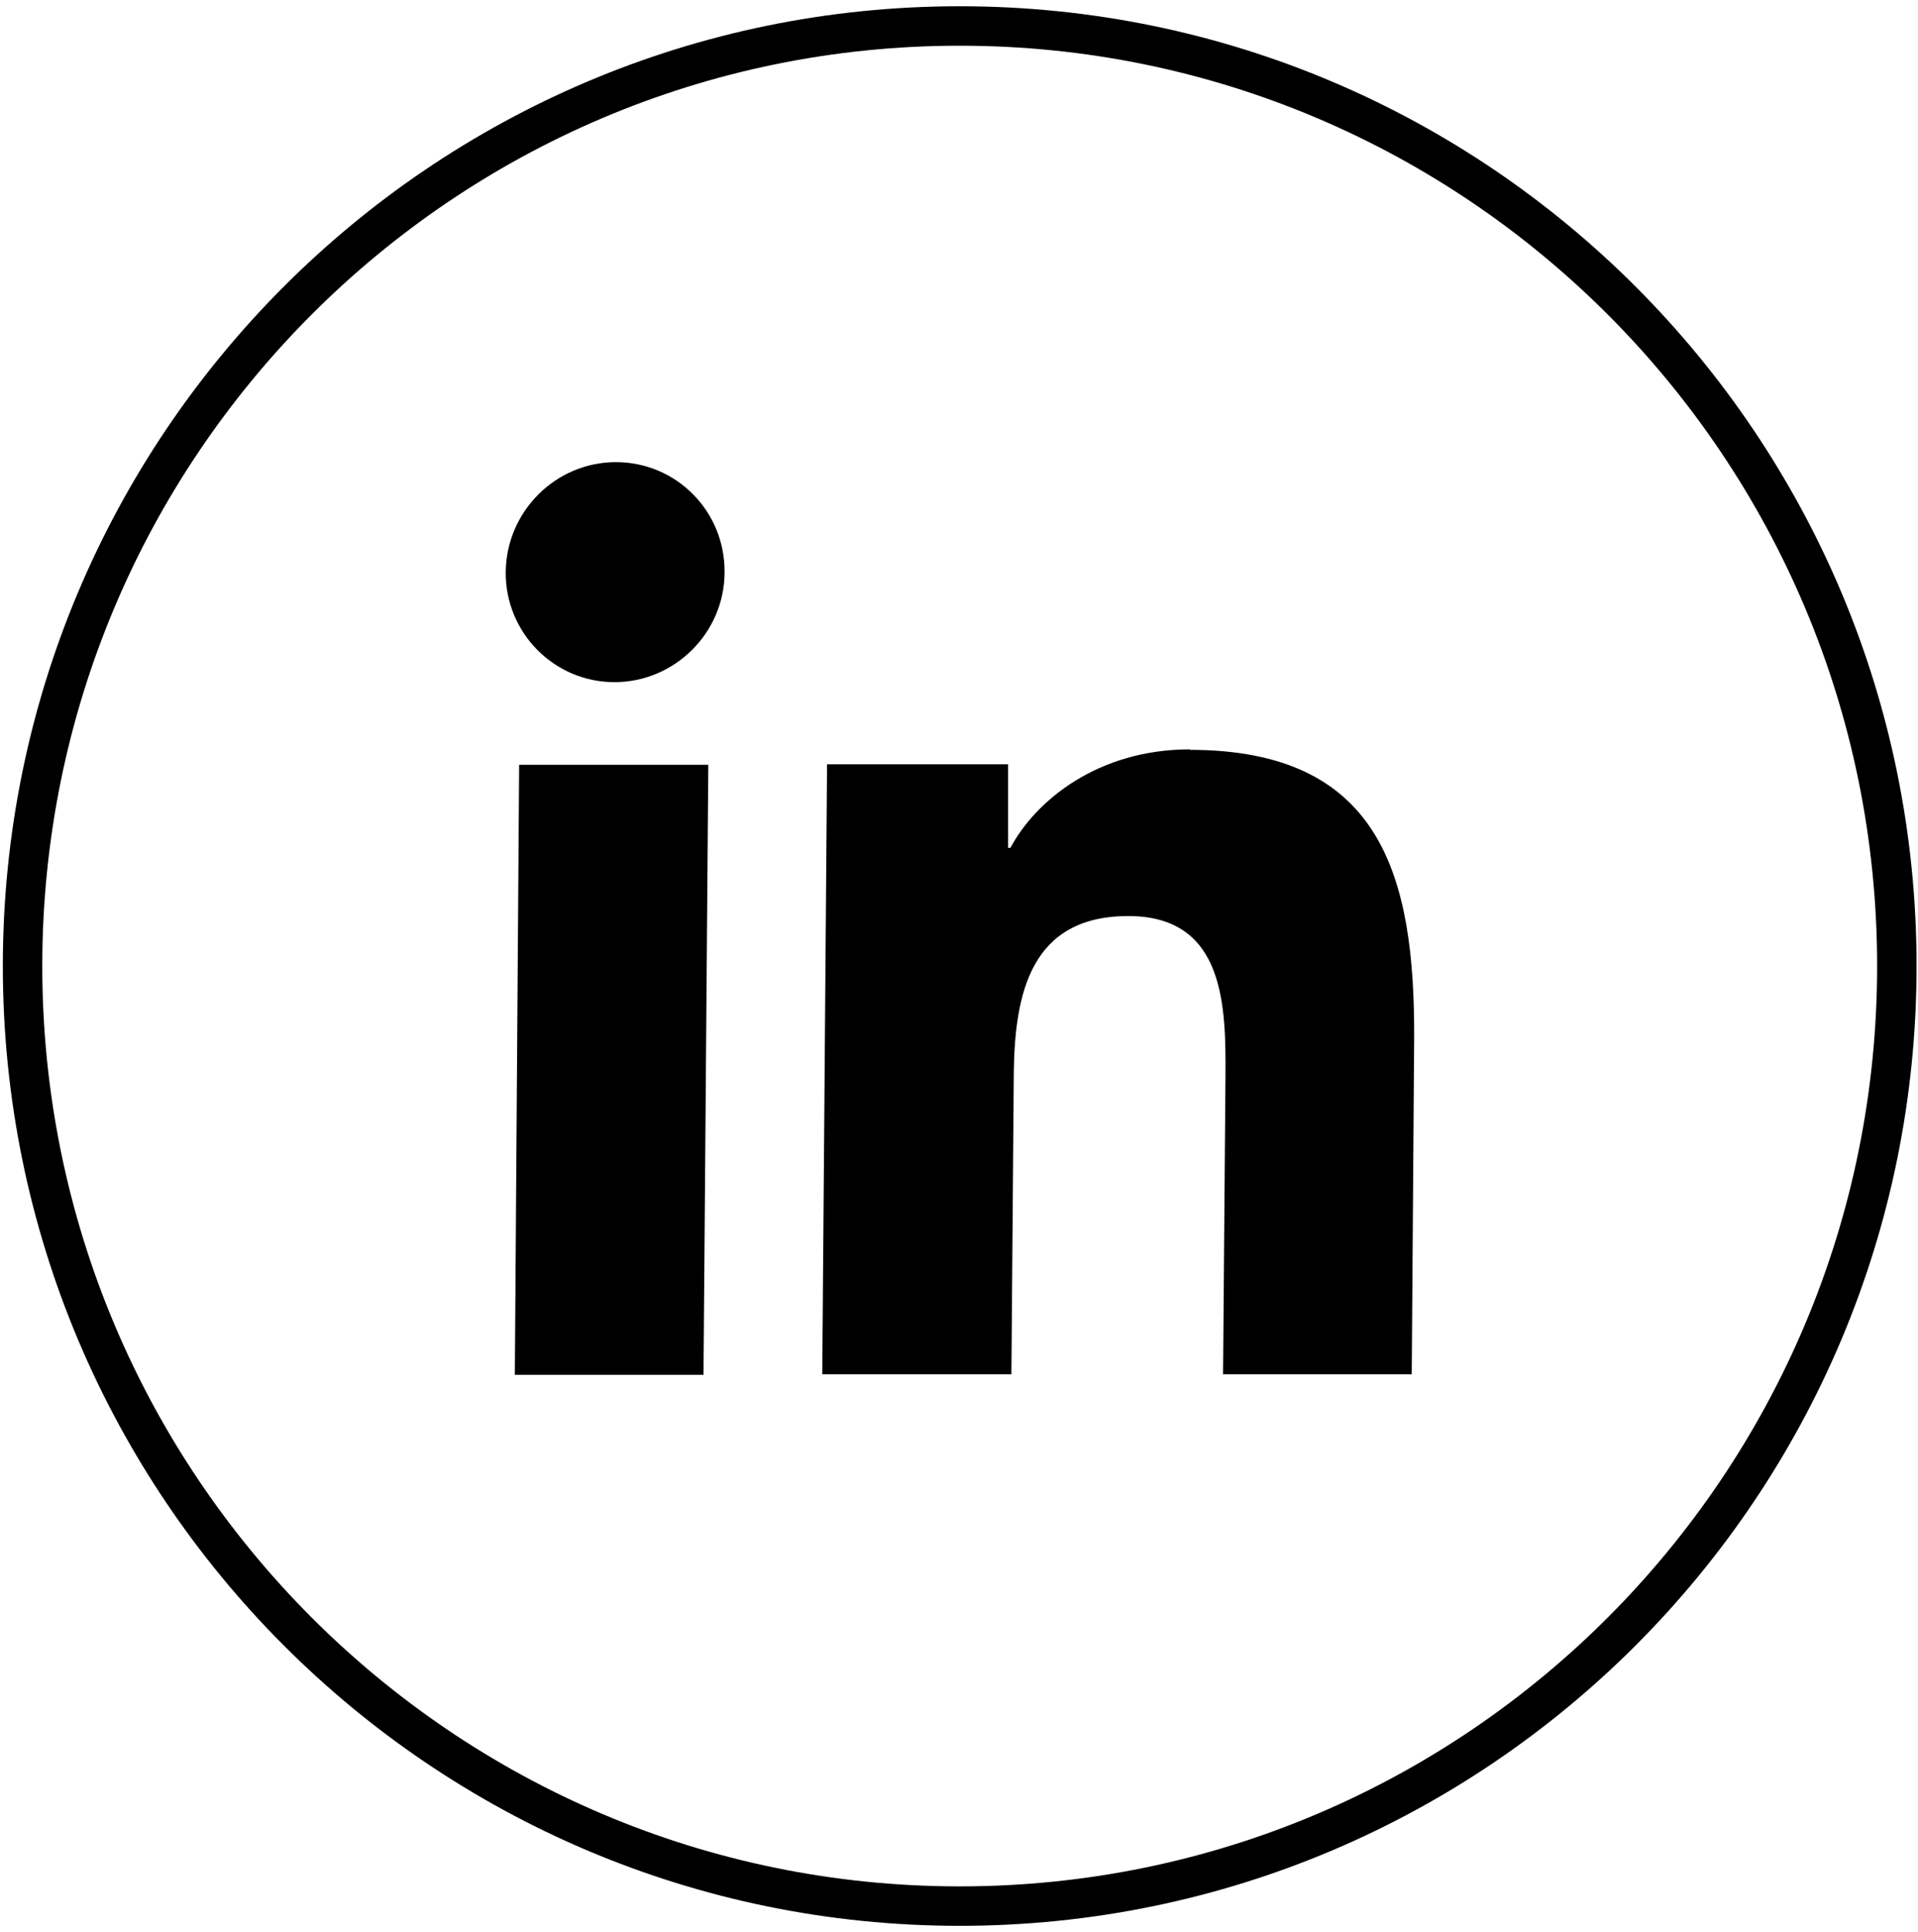
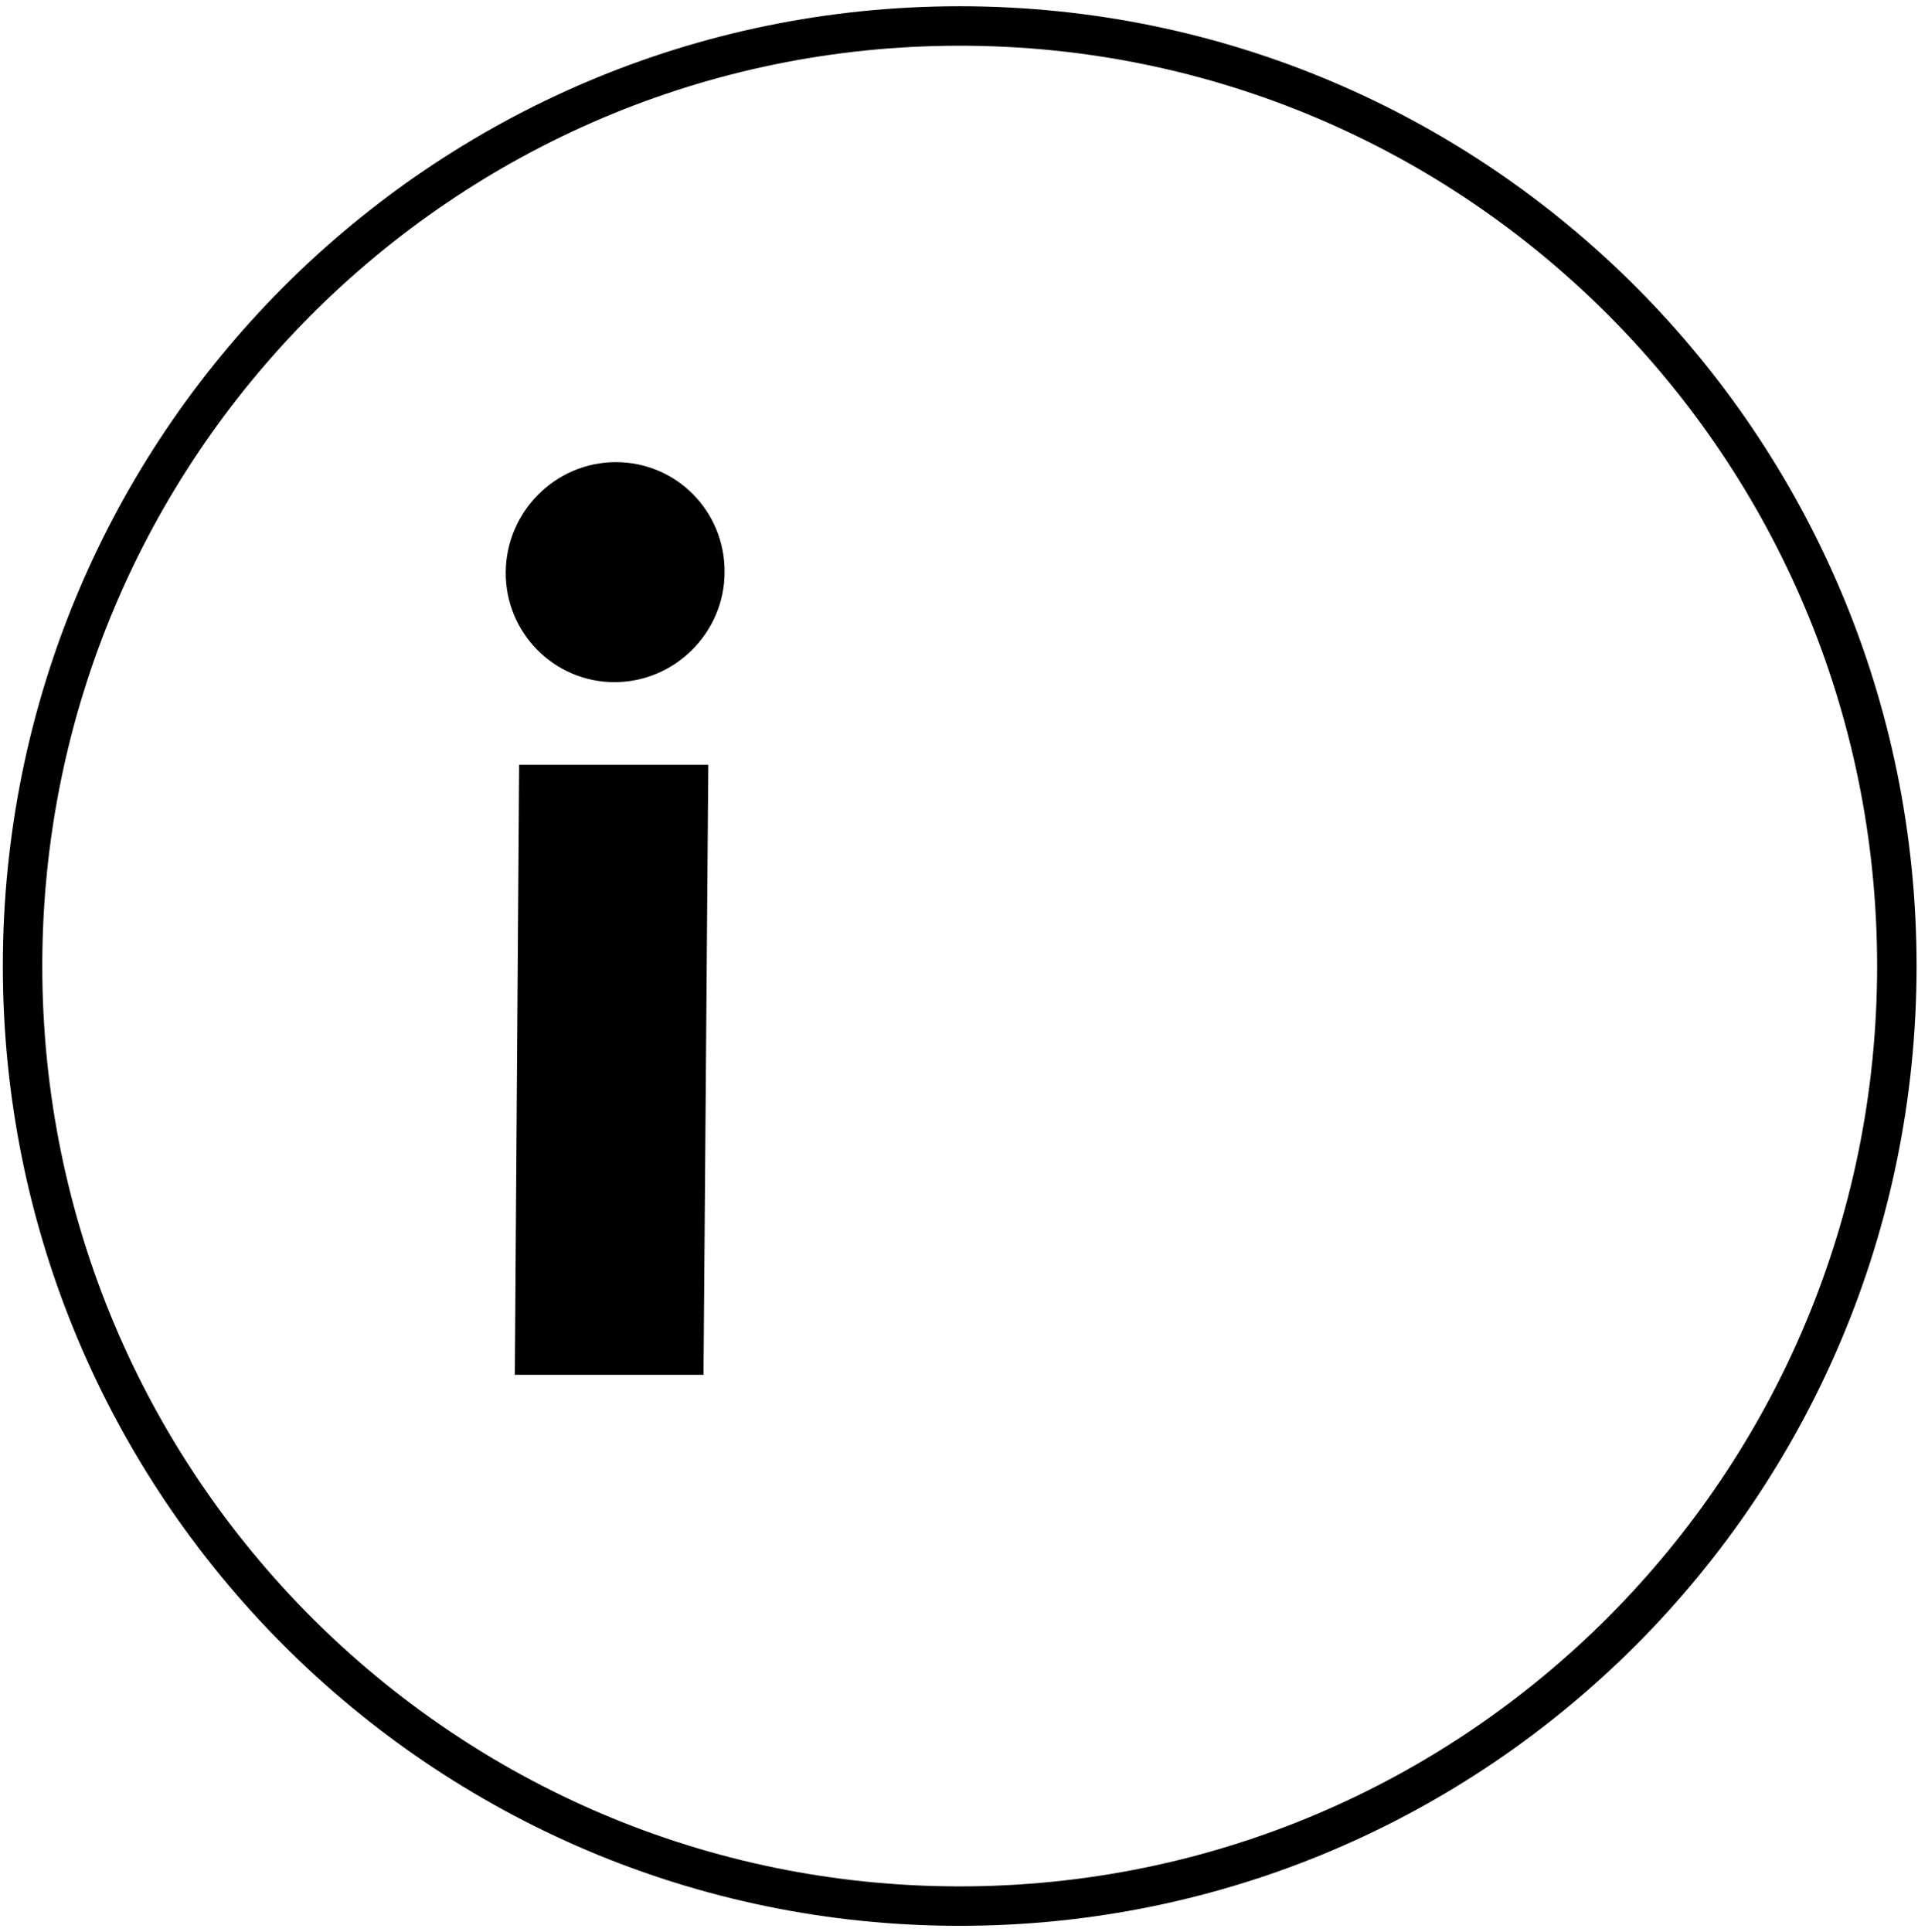
<svg xmlns="http://www.w3.org/2000/svg" width="272" height="274" viewBox="0 0 272 274" fill="none">
  <path d="M136.1 270.287C62.689 270.287 3.199 210.615 3.199 136.982C3.199 63.349 62.689 3.684 136.1 3.684C209.511 3.684 269 63.349 269 136.982C269 210.615 209.511 270.287 136.1 270.287Z" stroke="black" stroke-width="5.594" stroke-miterlimit="10" />
  <path d="M87.34 65.532C95.964 65.532 102.823 72.548 102.755 81.131C102.755 89.714 95.692 96.73 87.136 96.73C78.579 96.73 71.652 89.714 71.72 81.131C71.788 72.548 78.783 65.532 87.34 65.532Z" fill="black" />
-   <path d="M100.448 108.443L99.768 194.951H73.011L73.622 108.443H100.448Z" fill="black" />
-   <path d="M168.696 106.328C195.859 106.328 200.681 124.174 200.546 147.47L200.206 194.878H173.45L173.789 152.851C173.857 142.77 173.789 129.896 160.003 129.896C146.217 129.896 143.908 140.799 143.772 152.106L143.433 194.878H116.609L117.288 108.377H142.958V120.224H143.297C146.897 113.48 155.725 106.261 168.764 106.261L168.696 106.328Z" fill="black" />
+   <path d="M100.448 108.443L99.768 194.951H73.011L73.622 108.443Z" fill="black" />
</svg>